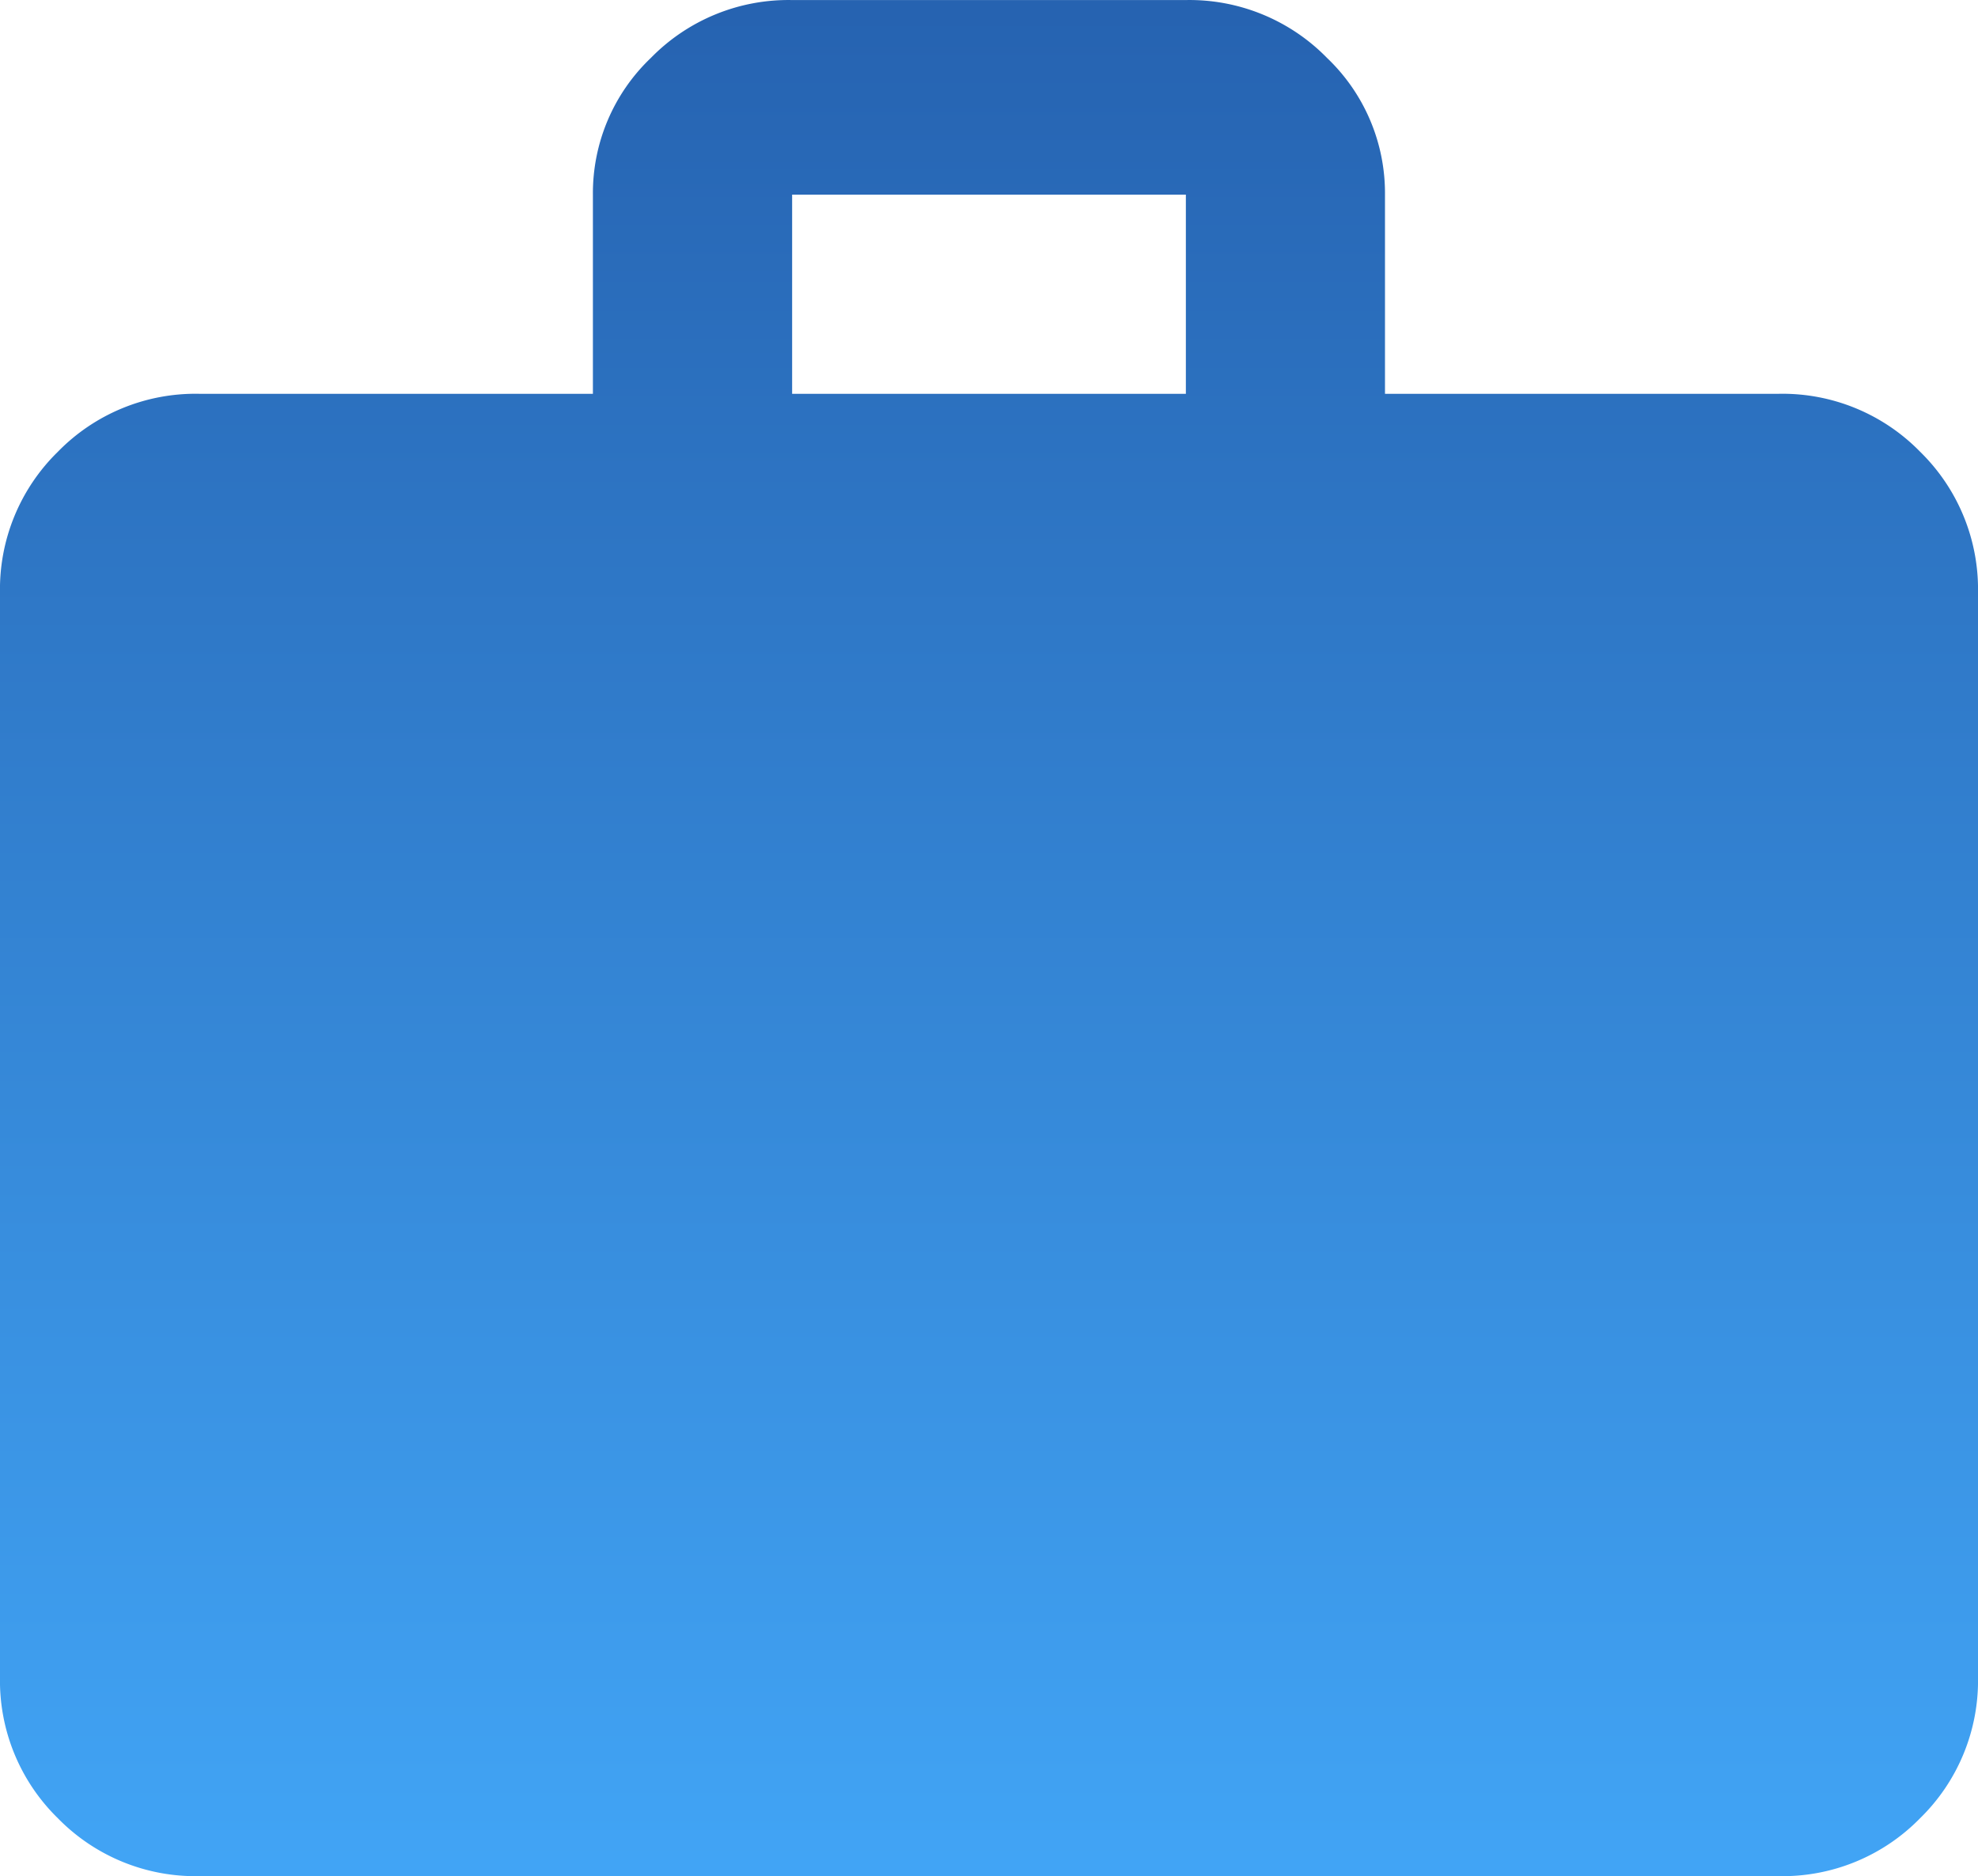
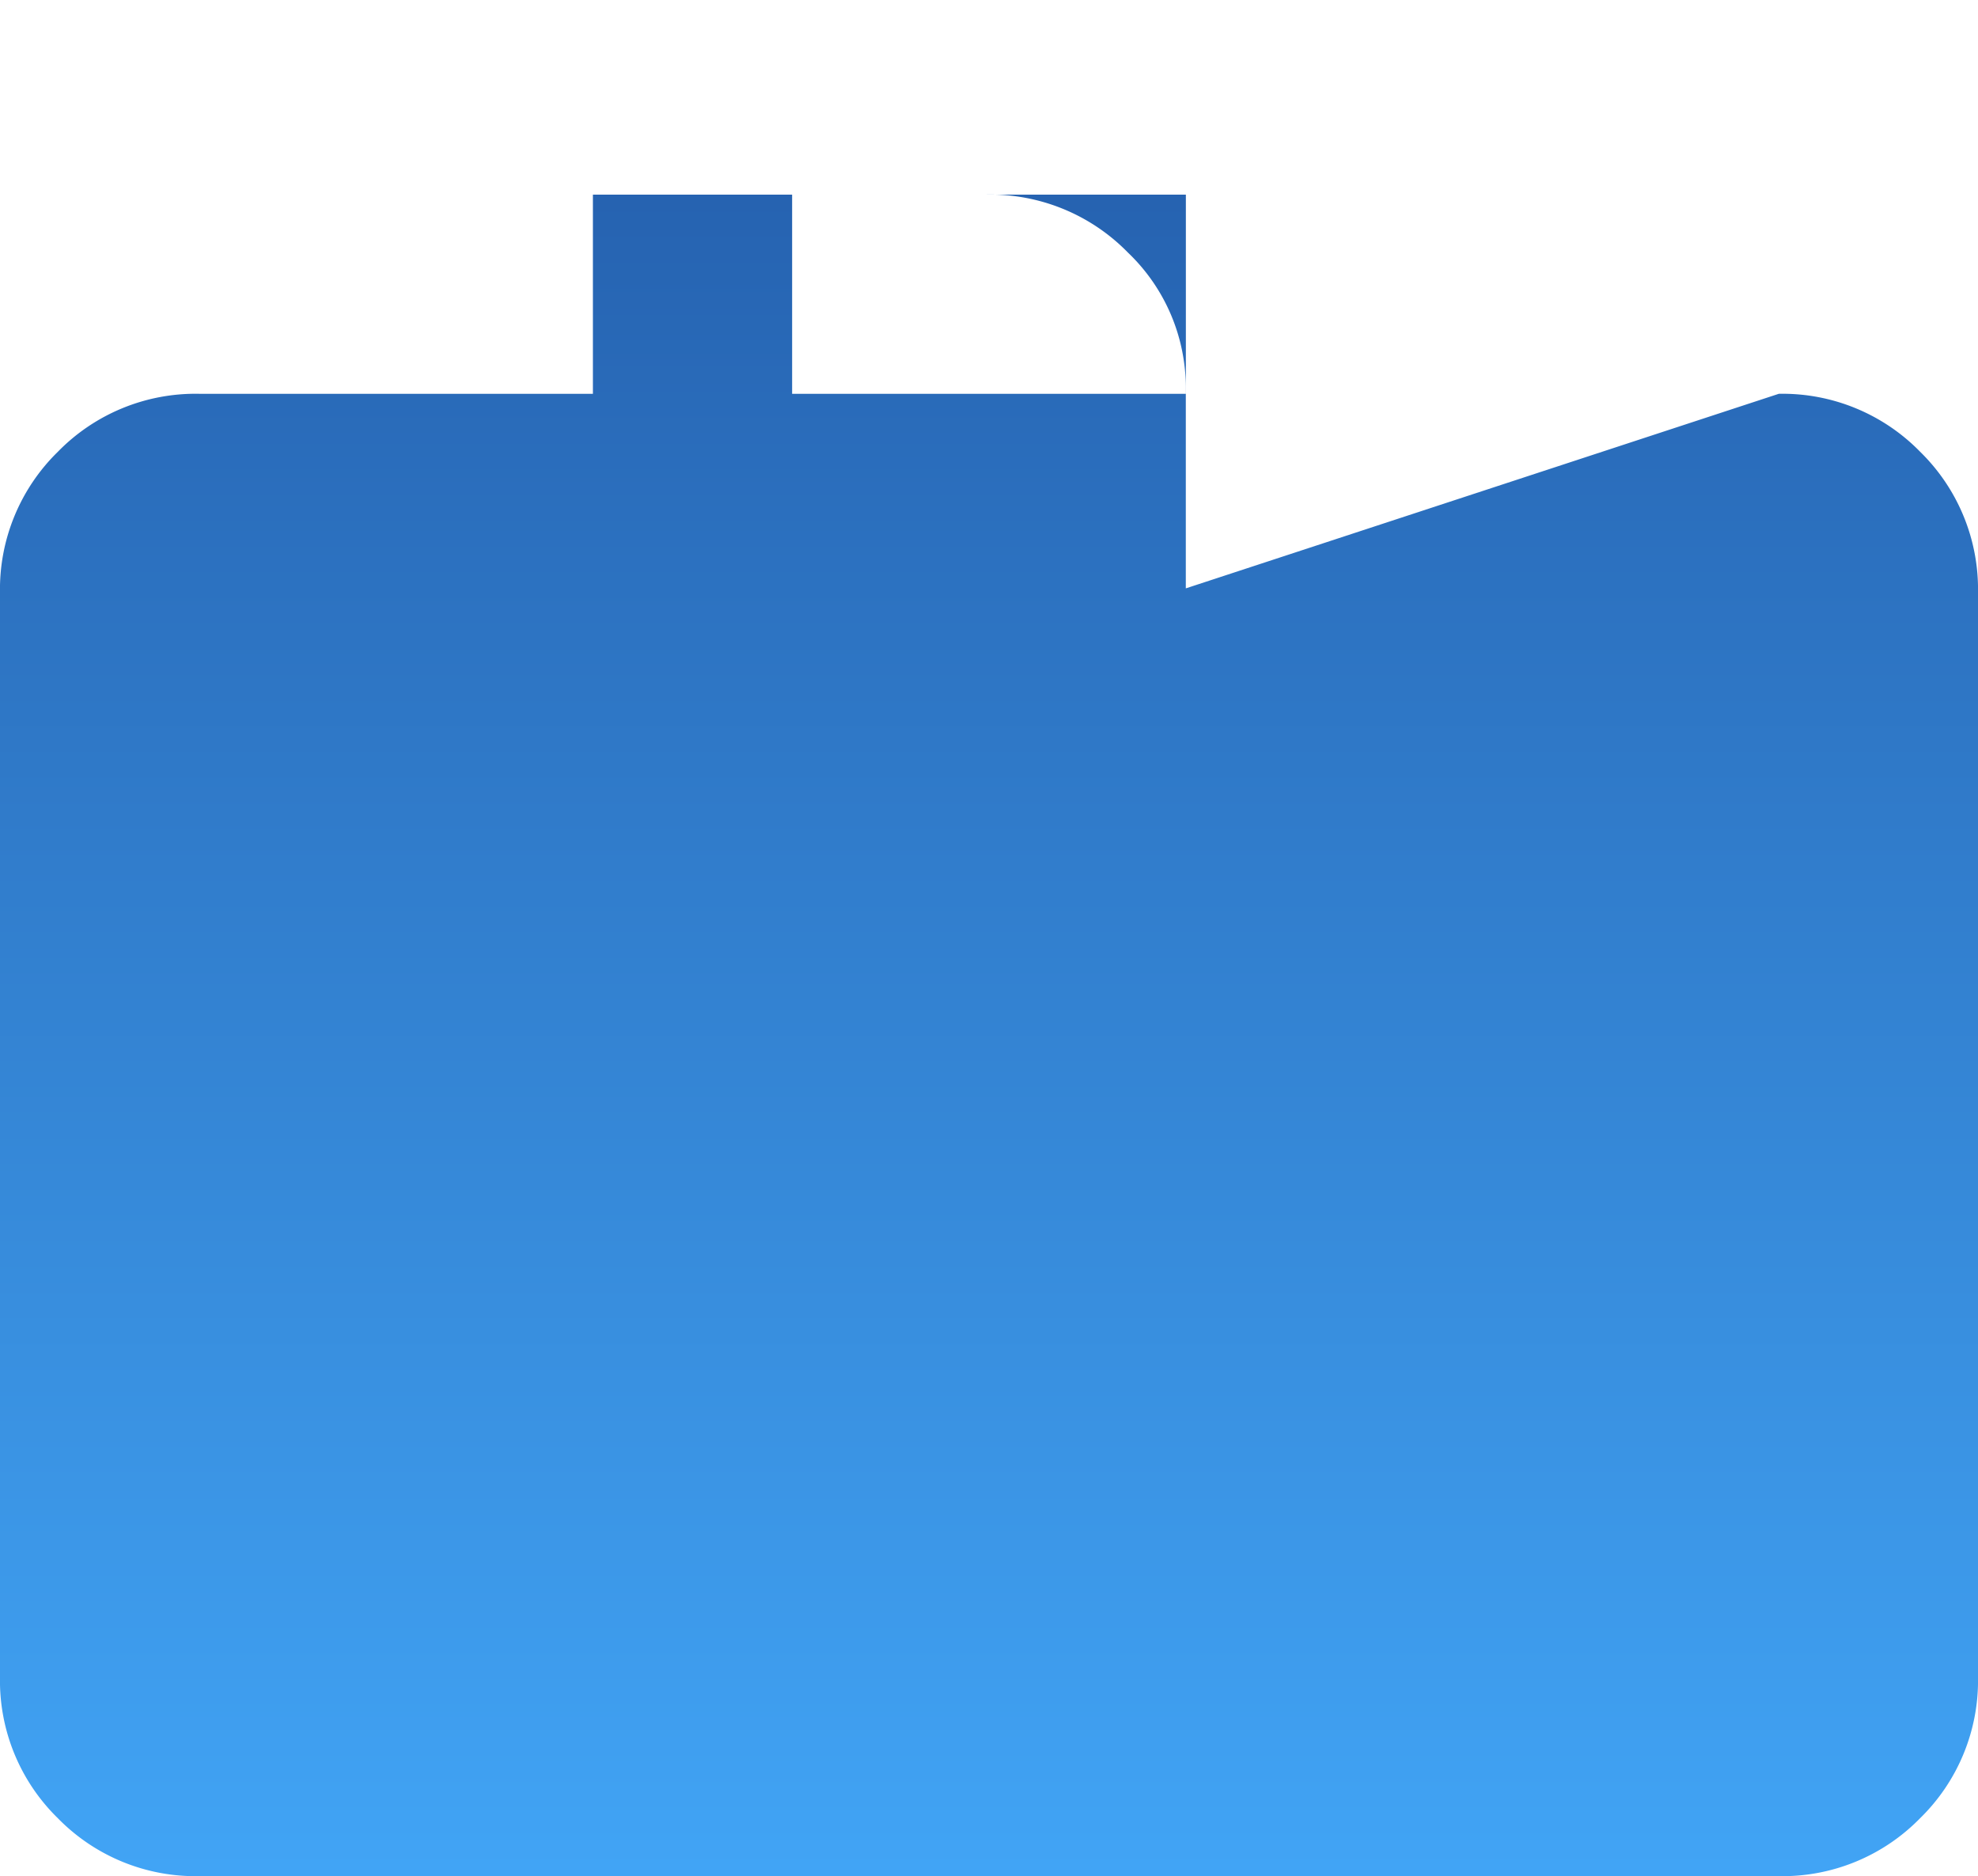
<svg xmlns="http://www.w3.org/2000/svg" width="36" height="34.145" viewBox="0 0 36 34.145">
  <defs>
    <style>.a{fill:url(#a);}</style>
    <linearGradient id="a" x1="0.5" x2="0.5" y2="1" gradientUnits="objectBoundingBox">
      <stop offset="0" stop-color="#2663b1" />
      <stop offset="1" stop-color="#41a4f5" />
    </linearGradient>
  </defs>
-   <path class="a" d="M32.375-21.31a3.5,3.5,0,0,1,2.571,1.054A3.5,3.5,0,0,1,36-17.685V2.043a3.5,3.5,0,0,1-1.054,2.571,3.5,3.5,0,0,1-2.571,1.054H3.625A3.5,3.5,0,0,1,1.054,4.615,3.5,3.5,0,0,1,0,2.043V-17.685a3.5,3.5,0,0,1,1.054-2.571A3.5,3.5,0,0,1,3.625-21.31h7.166v-3.625a3.4,3.4,0,0,1,1.054-2.487,3.5,3.5,0,0,1,2.571-1.054h7.166a3.5,3.5,0,0,1,2.571,1.054,3.4,3.4,0,0,1,1.054,2.487v3.625Zm-10.792,0v-3.625H14.417v3.625Z" transform="translate(0 28.477)" />
+   <path class="a" d="M32.375-21.31a3.5,3.5,0,0,1,2.571,1.054A3.5,3.5,0,0,1,36-17.685V2.043a3.5,3.5,0,0,1-1.054,2.571,3.5,3.5,0,0,1-2.571,1.054H3.625A3.5,3.5,0,0,1,1.054,4.615,3.5,3.5,0,0,1,0,2.043V-17.685a3.5,3.5,0,0,1,1.054-2.571A3.5,3.5,0,0,1,3.625-21.31h7.166v-3.625h7.166a3.5,3.5,0,0,1,2.571,1.054,3.4,3.4,0,0,1,1.054,2.487v3.625Zm-10.792,0v-3.625H14.417v3.625Z" transform="translate(0 28.477)" />
</svg>